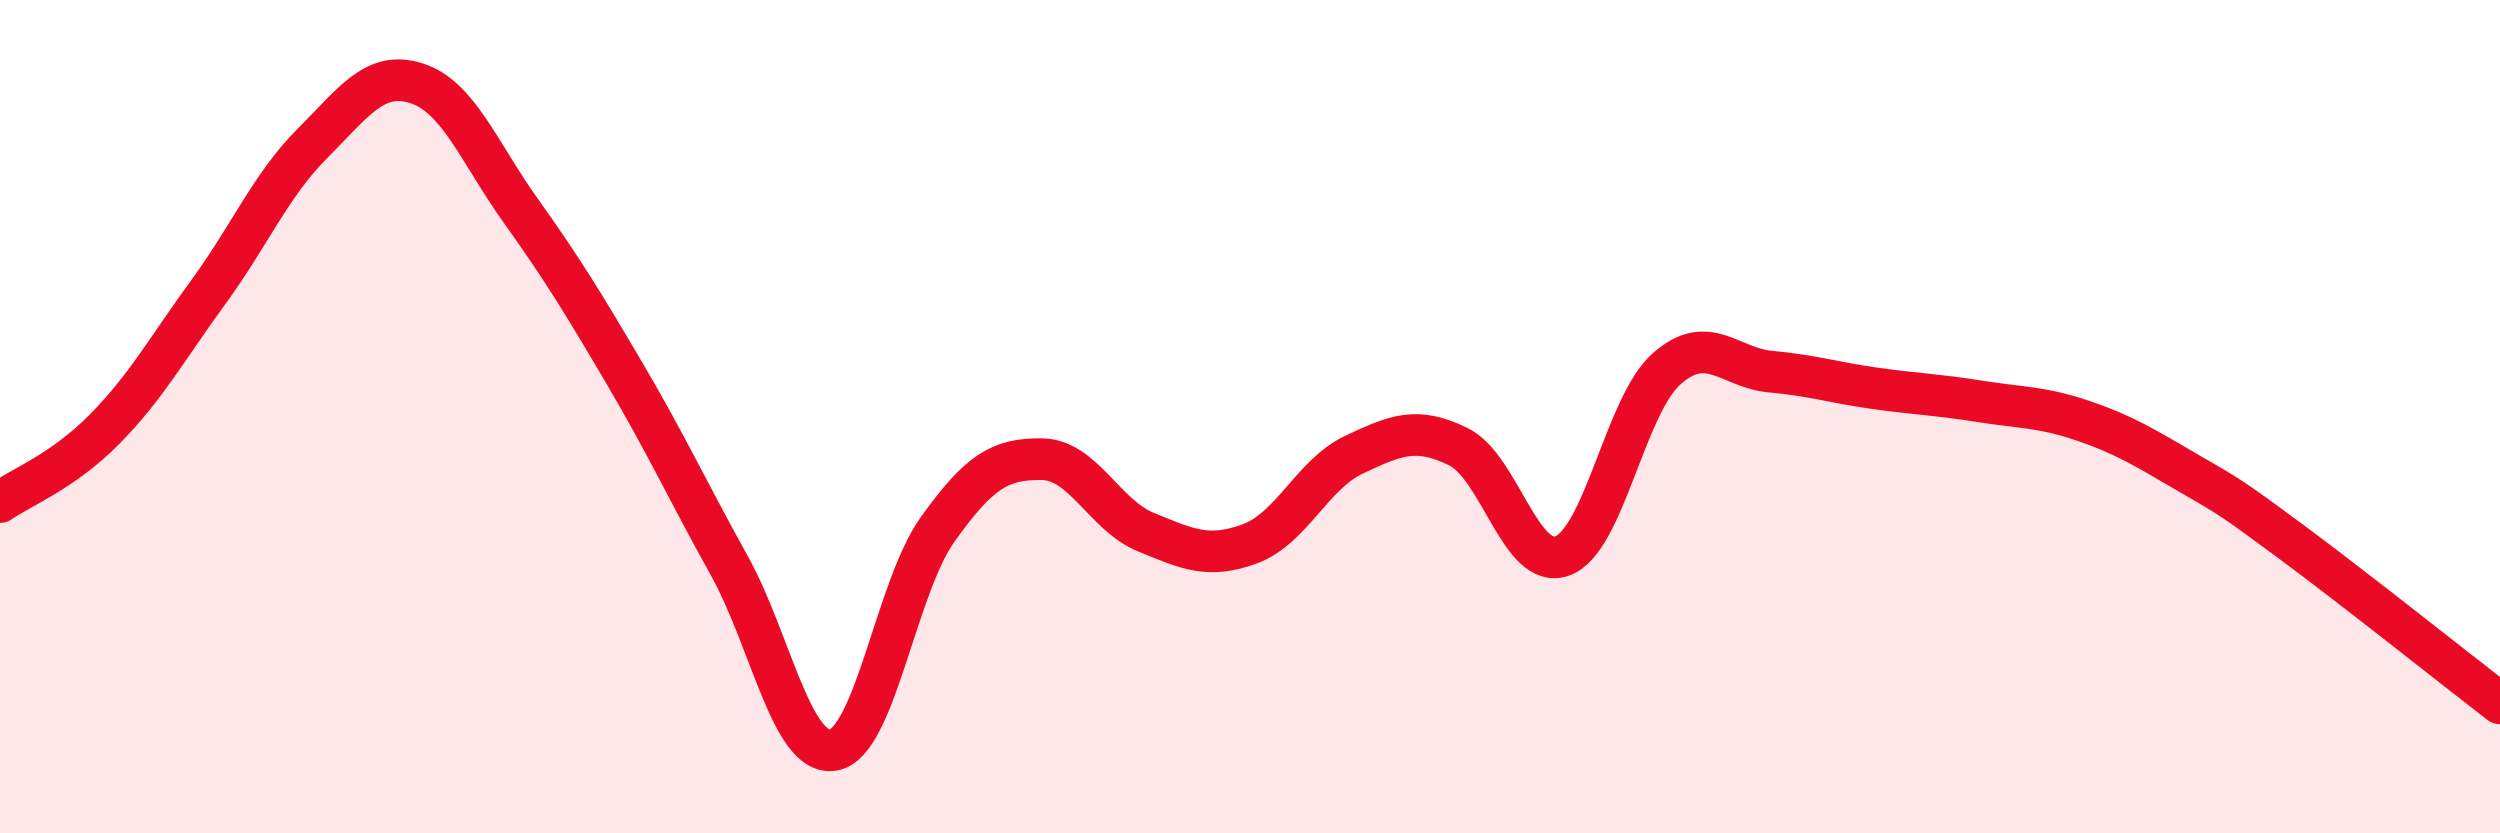
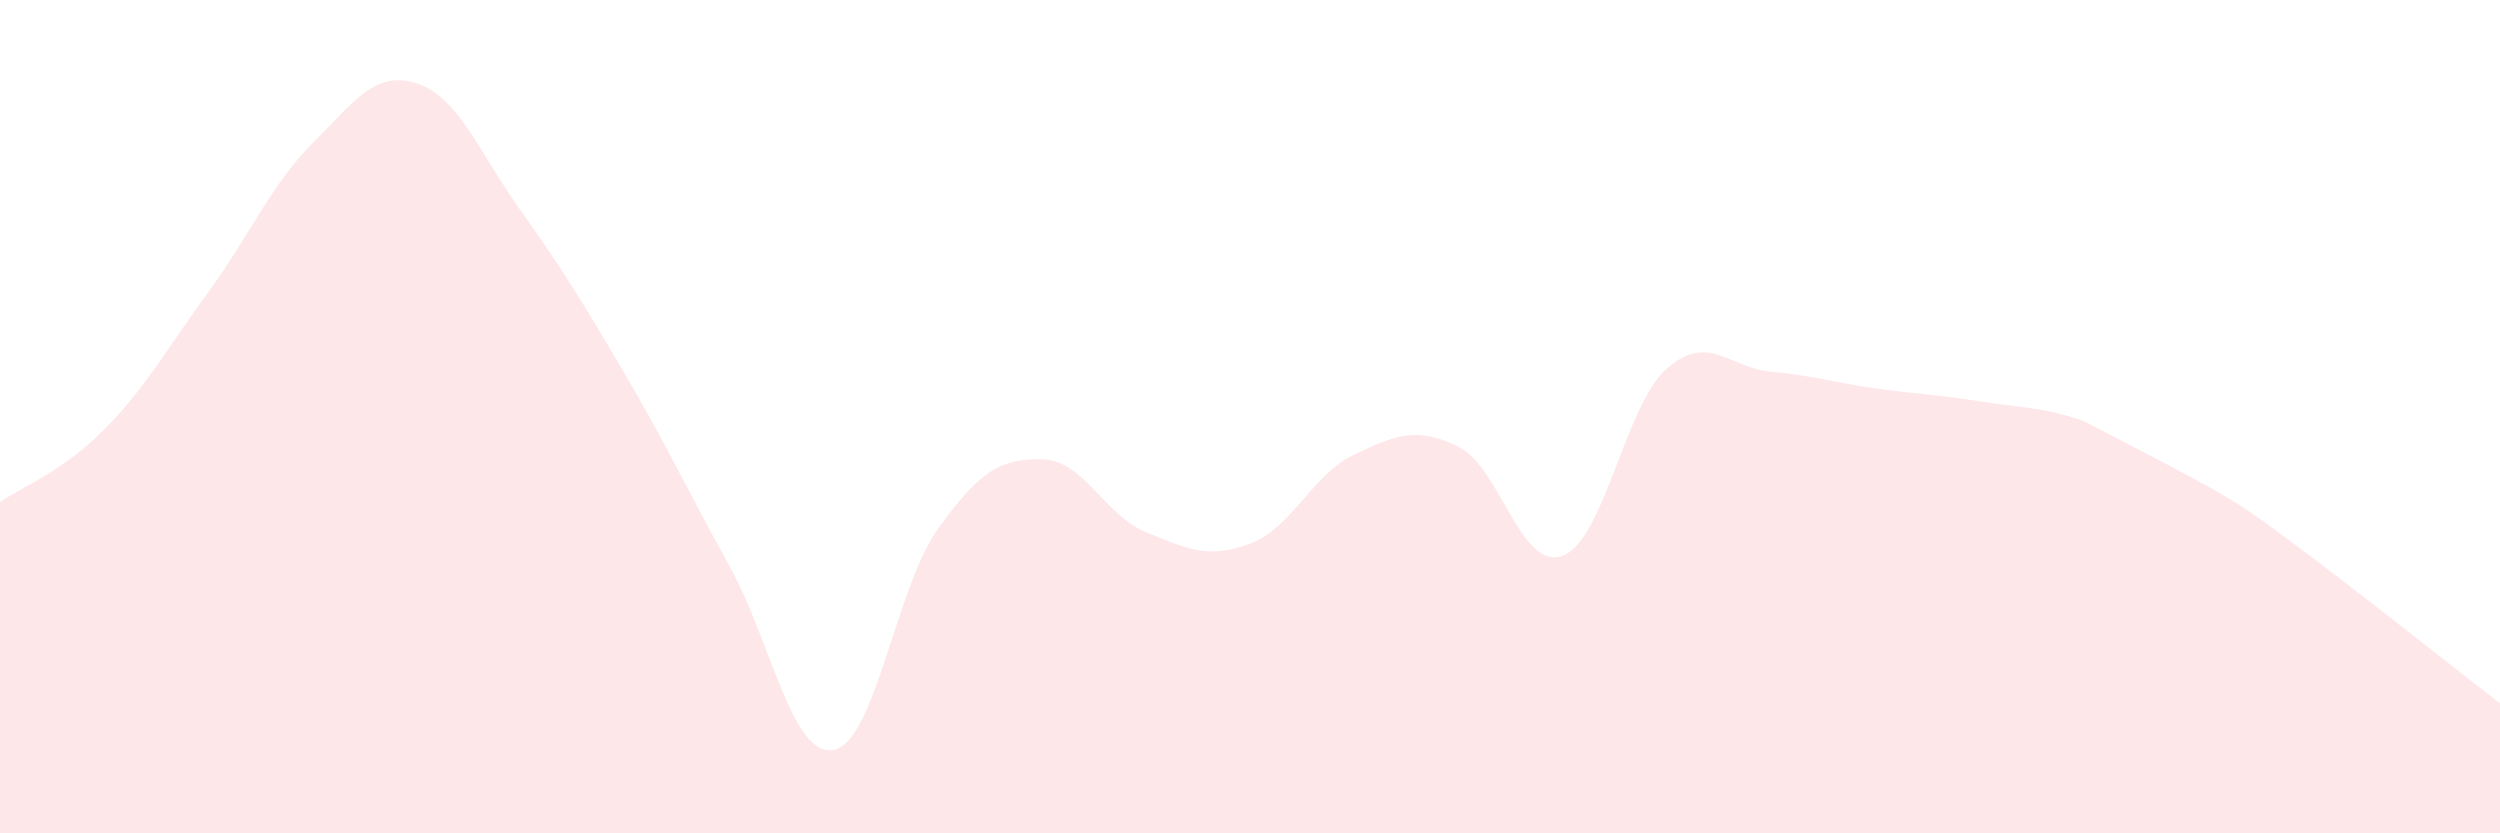
<svg xmlns="http://www.w3.org/2000/svg" width="60" height="20" viewBox="0 0 60 20">
-   <path d="M 0,12.05 C 0.5,11.7 1.5,11.32 2.5,10.31 C 3.5,9.3 4,8.38 5,7.01 C 6,5.64 6.5,4.44 7.5,3.44 C 8.5,2.44 9,1.68 10,2 C 11,2.32 11.5,3.66 12.5,5.06 C 13.5,6.46 14,7.28 15,8.98 C 16,10.68 16.5,11.77 17.5,13.57 C 18.5,15.37 19,18.17 20,18 C 21,17.83 21.5,14.11 22.5,12.71 C 23.5,11.31 24,11.01 25,11.02 C 26,11.03 26.5,12.36 27.5,12.77 C 28.5,13.18 29,13.42 30,13.05 C 31,12.68 31.5,11.38 32.5,10.91 C 33.5,10.44 34,10.23 35,10.72 C 36,11.21 36.5,13.71 37.5,13.34 C 38.5,12.97 39,9.73 40,8.85 C 41,7.97 41.5,8.83 42.5,8.92 C 43.5,9.01 44,9.18 45,9.32 C 46,9.46 46.5,9.47 47.5,9.63 C 48.5,9.79 49,9.76 50,10.1 C 51,10.44 51.5,10.76 52.5,11.34 C 53.5,11.92 53.5,11.9 55,13.01 C 56.5,14.12 59,16.11 60,16.88L60 20L0 20Z" fill="#EB0A25" opacity="0.1" stroke-linecap="round" stroke-linejoin="round" />
-   <path d="M 0,12.05 C 0.5,11.7 1.5,11.32 2.5,10.31 C 3.5,9.3 4,8.38 5,7.01 C 6,5.64 6.5,4.44 7.5,3.44 C 8.5,2.44 9,1.68 10,2 C 11,2.32 11.5,3.66 12.5,5.06 C 13.5,6.46 14,7.28 15,8.98 C 16,10.68 16.5,11.77 17.5,13.57 C 18.5,15.37 19,18.17 20,18 C 21,17.83 21.5,14.11 22.5,12.71 C 23.5,11.31 24,11.01 25,11.02 C 26,11.03 26.5,12.36 27.5,12.77 C 28.5,13.18 29,13.42 30,13.05 C 31,12.68 31.5,11.38 32.5,10.91 C 33.5,10.44 34,10.23 35,10.72 C 36,11.21 36.5,13.71 37.5,13.34 C 38.5,12.97 39,9.73 40,8.85 C 41,7.97 41.5,8.83 42.5,8.92 C 43.5,9.01 44,9.18 45,9.32 C 46,9.46 46.5,9.47 47.5,9.63 C 48.5,9.79 49,9.76 50,10.1 C 51,10.44 51.5,10.76 52.5,11.34 C 53.5,11.92 53.5,11.9 55,13.01 C 56.5,14.12 59,16.11 60,16.88" stroke="#EB0A25" stroke-width="1" fill="none" stroke-linecap="round" stroke-linejoin="round" />
+   <path d="M 0,12.05 C 0.5,11.7 1.5,11.32 2.5,10.31 C 3.5,9.3 4,8.38 5,7.01 C 6,5.64 6.5,4.44 7.5,3.44 C 8.5,2.44 9,1.68 10,2 C 11,2.32 11.5,3.66 12.5,5.06 C 13.5,6.46 14,7.28 15,8.98 C 16,10.68 16.5,11.77 17.5,13.57 C 18.5,15.37 19,18.17 20,18 C 21,17.83 21.5,14.11 22.5,12.71 C 23.5,11.31 24,11.01 25,11.02 C 26,11.03 26.5,12.36 27.5,12.77 C 28.5,13.18 29,13.42 30,13.05 C 31,12.68 31.5,11.38 32.5,10.91 C 33.5,10.44 34,10.23 35,10.72 C 36,11.21 36.5,13.71 37.5,13.34 C 38.5,12.97 39,9.73 40,8.85 C 41,7.97 41.5,8.83 42.5,8.92 C 43.5,9.01 44,9.18 45,9.32 C 46,9.46 46.5,9.47 47.5,9.63 C 48.5,9.79 49,9.76 50,10.1 C 53.5,11.92 53.5,11.9 55,13.01 C 56.5,14.12 59,16.11 60,16.88L60 20L0 20Z" fill="#EB0A25" opacity="0.1" stroke-linecap="round" stroke-linejoin="round" />
</svg>